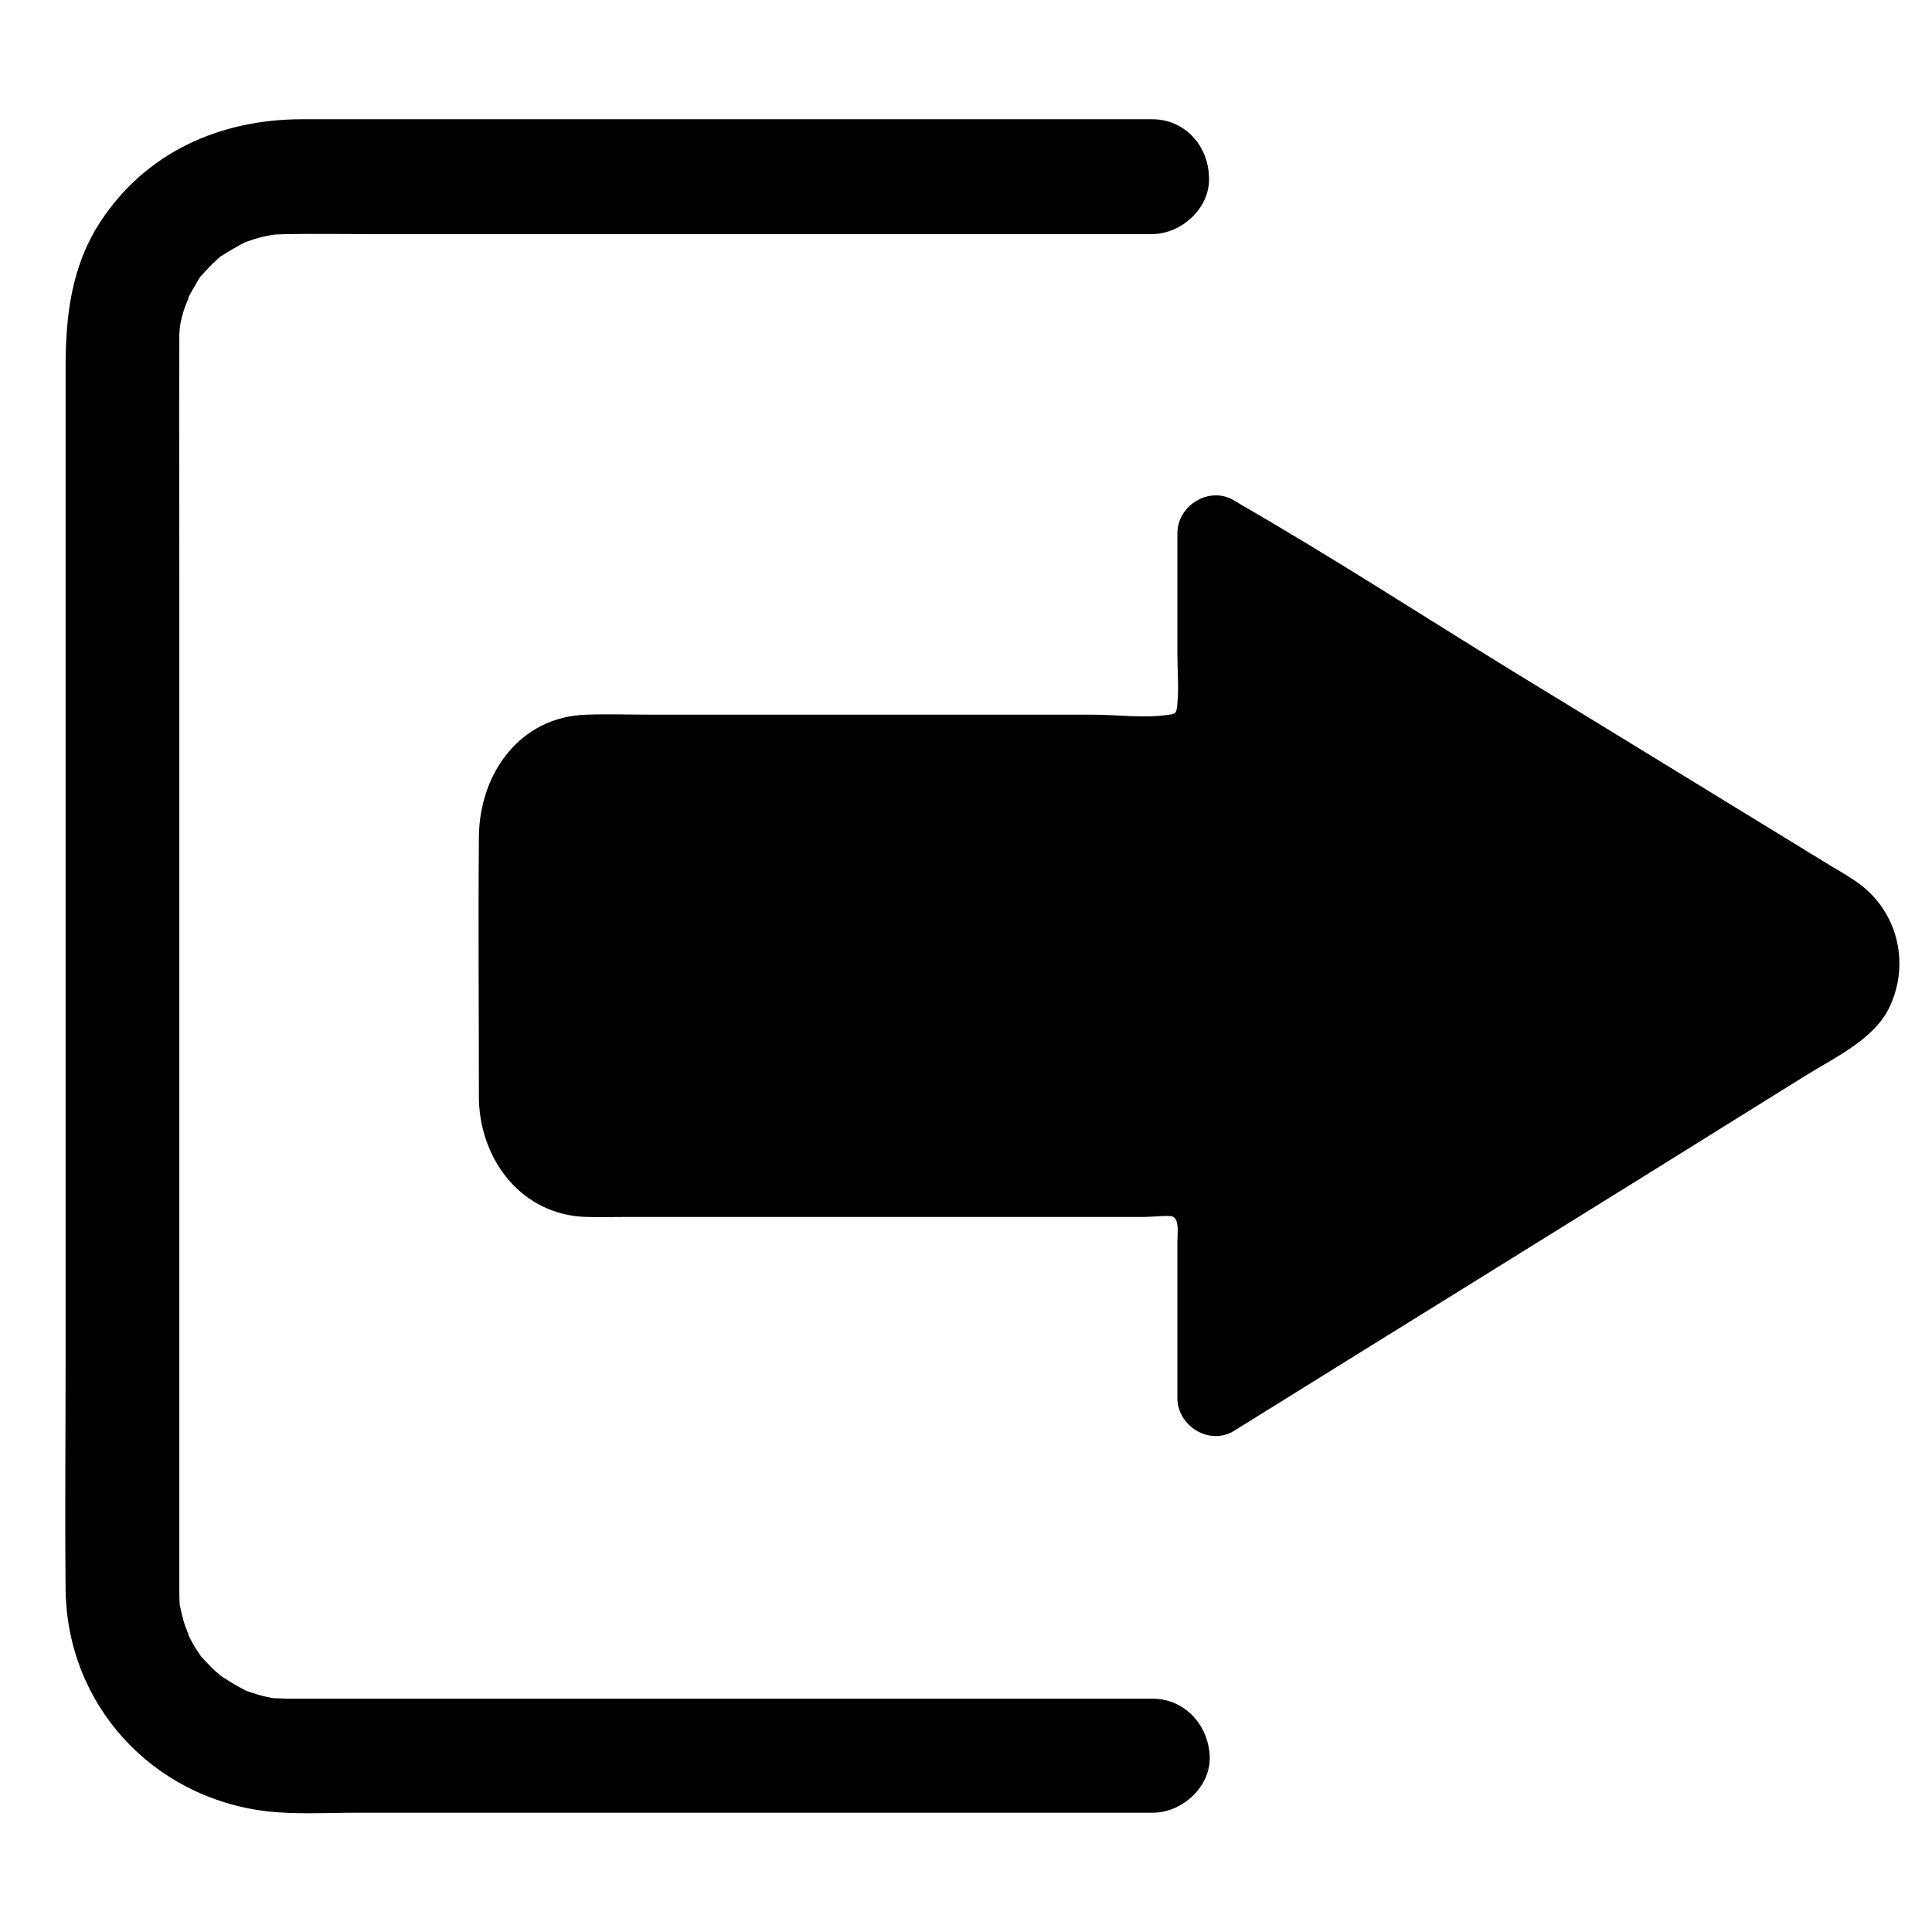
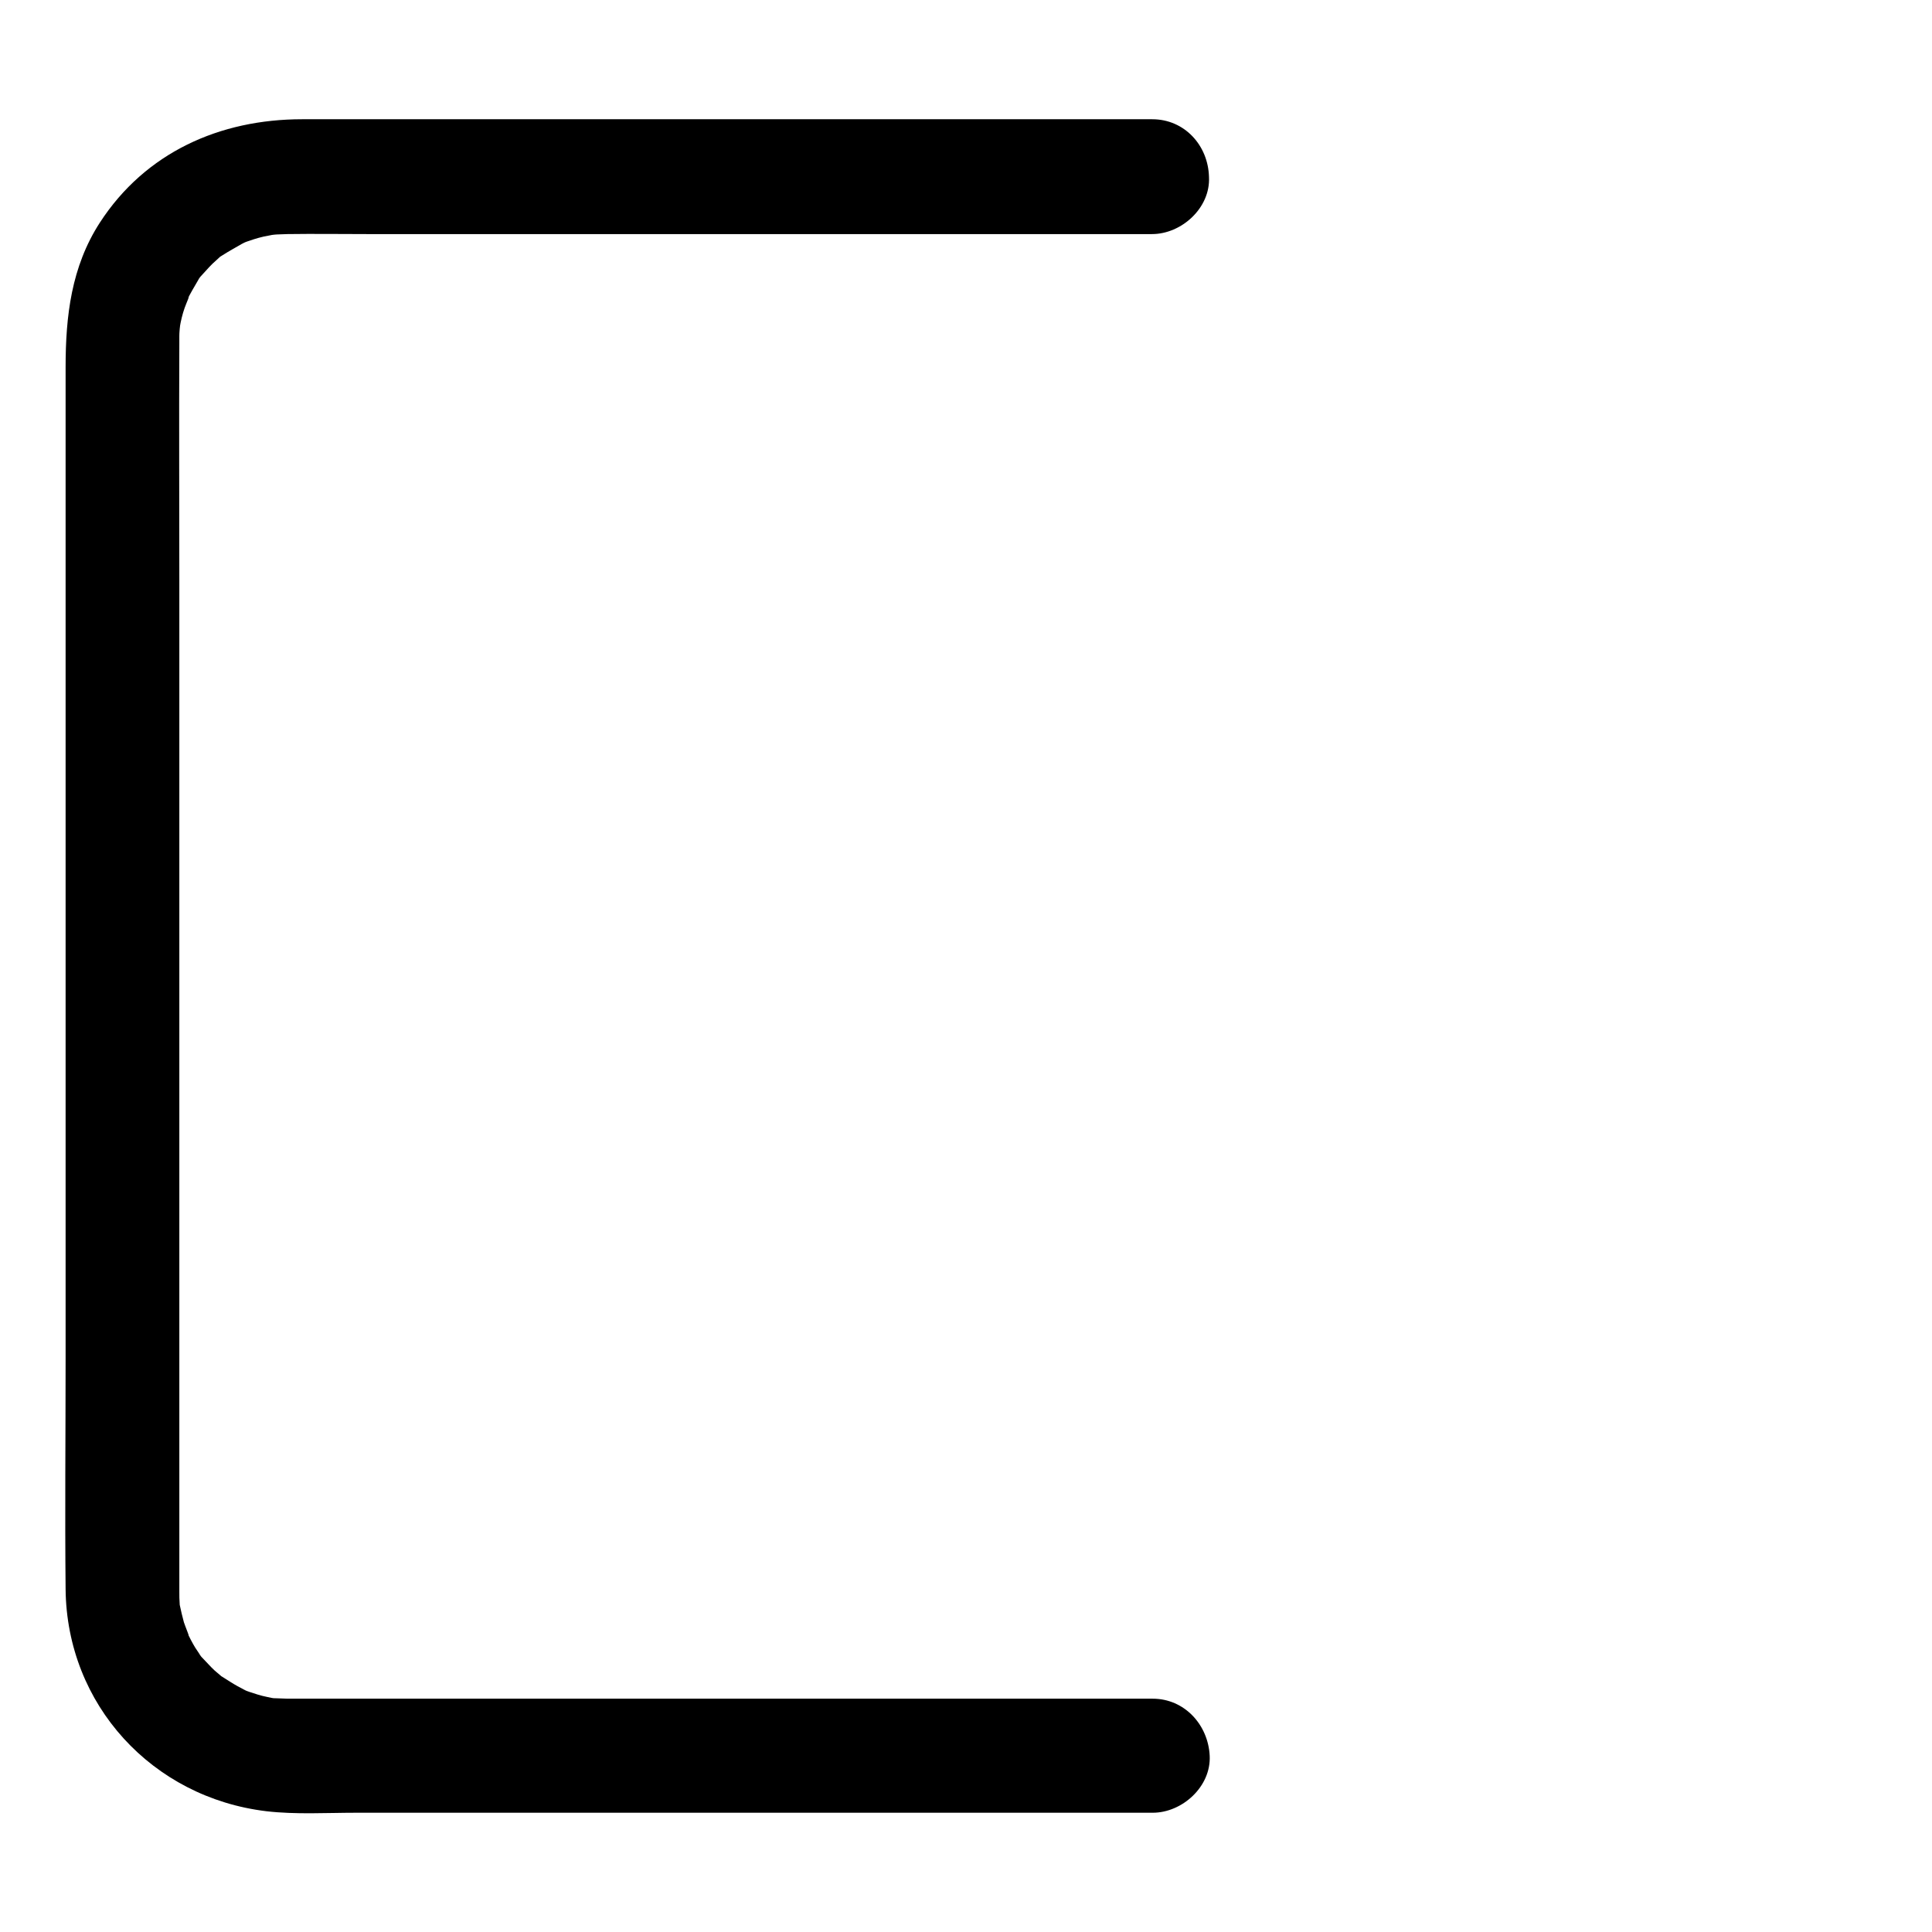
<svg xmlns="http://www.w3.org/2000/svg" fill="#000000" width="800px" height="800px" version="1.1" viewBox="144 144 512 512">
  <g>
-     <path d="m281 435.57v-71.137c0-11.586 8.16-20.859 18.238-20.859h155.78c6.144 0 11.184-5.742 11.184-12.797v-45.344l164.45 100.76c9.07 5.543 9.07 20.453 0.102 26.098l-164.55 102.28v-45.344c0-7.055-5.039-12.797-11.184-12.797h-155.78c-10.078 0.102-18.238-9.27-18.238-20.859z" />
-     <path d="m291.07 435.57v-65.094c0-7.152 0.203-16.324 8.566-16.828 6.047-0.402 12.191 0 18.137 0h79.199c19.043 0 38.188 0.605 57.234 0 9.371-0.301 17.129-5.644 20.453-14.508 2.016-5.34 1.512-11.285 1.512-16.93v-36.676c-5.039 2.922-10.078 5.844-15.113 8.664 19.547 11.992 38.996 23.879 58.543 35.871 29.926 18.34 59.75 36.676 89.68 54.914 4.133 2.519 8.16 5.039 12.293 7.559 1.512 0.906 3.93 2.316 4.637 3.023 2.418 2.719 1.41 6.648-1.613 8.766-2.82 1.914-5.742 3.527-8.566 5.34-28.215 17.531-56.324 35.066-84.539 52.598-14.812 9.168-29.625 18.438-44.438 27.609-8.16 5.039-16.727 9.773-24.688 15.316-0.402 0.301-0.805 0.504-1.211 0.707 5.039 2.922 10.078 5.844 15.113 8.664 0-15.012 0.504-30.129 0-45.141-0.402-12.797-9.27-22.773-22.27-22.973-4.434-0.102-8.867 0-13.402 0h-117.79-20.355c-1.109 0-2.215 0.102-3.223 0-4.934-0.402-7.957-5.441-8.16-10.883-0.402-12.898-20.555-13-20.152 0 0.504 16.223 11.586 30.43 28.414 30.934 3.527 0.102 6.953 0 10.48 0h53.707 62.371 21.461c1.613 0 6.551-0.504 7.457-0.102 1.812 0.906 1.211 4.637 1.211 6.551v15.922 25.594c0 7.457 8.566 12.797 15.113 8.664 20.355-12.695 40.707-25.293 61.164-37.988 30.027-18.641 60.055-37.281 90.082-56.023 7.758-4.836 18.137-9.574 22.27-18.035 5.844-12.09 2.016-26.398-9.168-33.754-2.117-1.41-4.332-2.719-6.551-4.031-28.012-17.129-56.023-34.359-84.137-51.488-24.082-14.812-47.863-30.23-72.348-44.336-0.402-0.301-0.906-0.504-1.309-0.805-6.551-4.031-15.113 1.211-15.113 8.664v31.941c0 4.332 0.402 8.867 0 13.199-0.203 2.418-0.402 2.719-2.117 2.922-6.449 1.008-13.906 0-20.355 0h-37.484-78.898c-5.844 0-11.789-0.203-17.734 0-17.734 0.504-28.414 15.719-28.516 32.445-0.203 23.277 0 46.453 0 69.727 0 13 20.152 13 20.152 0z" />
    <path d="m449.37 175.6h-70.434-119.91-34.965c-21.766 0-41.516 8.766-53.605 27.406-7.559 11.688-9.07 24.789-9.07 38.289v31.941 111.14 119.71c0 20.355-0.203 40.707 0 61.062 0.301 30.633 22.973 55.219 53.203 58.844 7.758 0.906 15.922 0.402 23.68 0.402h110.54 95.32 5.34c7.859 0 15.516-6.953 15.113-15.113-0.402-8.16-6.648-15.113-15.113-15.113h-68.52-117.89-36.98-5.844c-0.906 0-1.914-0.102-2.82-0.102-2.922-0.102-0.805 0-0.102 0.102-0.906-0.102-1.812-0.301-2.719-0.504-1.512-0.301-3.023-0.805-4.535-1.309-0.402-0.102-3.023-1.211-1.309-0.504 1.715 0.805-1.512-0.805-1.812-1.008-1.309-0.707-2.621-1.613-3.93-2.418-1.914-1.211 1.613 1.512-0.102 0-0.707-0.605-1.309-1.109-2.016-1.715-1.109-1.008-2.117-2.215-3.223-3.324-1.914-2.016-0.402-0.605-0.102 0-0.605-0.906-1.211-1.812-1.812-2.719-0.805-1.309-1.512-2.719-2.215-4.133 1.309 2.719-0.605-1.914-0.805-2.621-0.402-1.512-0.805-3.125-1.109-4.637-0.402-2.316 0.102 2.316 0-0.102-0.102-1.211-0.102-2.316-0.102-3.527v-1.008-7.152-32.445-109.93-117.59c0-20.758-0.102-41.516 0-62.27v-2.215c0-0.906 0.102-1.812 0.203-2.82 0 0.203-0.402 2.316-0.102 0.605 0.301-1.812 0.707-3.527 1.309-5.238 0.301-0.906 1.914-4.535 0.605-2.016 0.906-1.812 1.914-3.527 2.922-5.238 0.301-0.605 0.707-1.109 1.109-1.613-1.512 2.215-0.301 0.402 0.102 0 1.211-1.309 2.316-2.621 3.629-3.727 0.605-0.605 1.309-1.211 2.016-1.715-0.203 0.203-1.812 1.309-0.402 0.402 1.715-1.109 3.426-2.016 5.141-3.023 0.504-0.301 2.621-1.211 0-0.102 0.605-0.203 1.211-0.504 1.914-0.707 1.715-0.605 3.426-1.109 5.238-1.41 0.707-0.102 1.309-0.301 2.016-0.402-2.82 0.504-0.504 0.102 0.102 0.102 0.906 0 1.914-0.102 2.82-0.102 7.055-0.102 14.008 0 21.059 0h110.54 92.602 4.938c7.859 0 15.516-6.953 15.113-15.113-0.207-8.469-6.555-15.32-15.02-15.32z" />
  </g>
</svg>